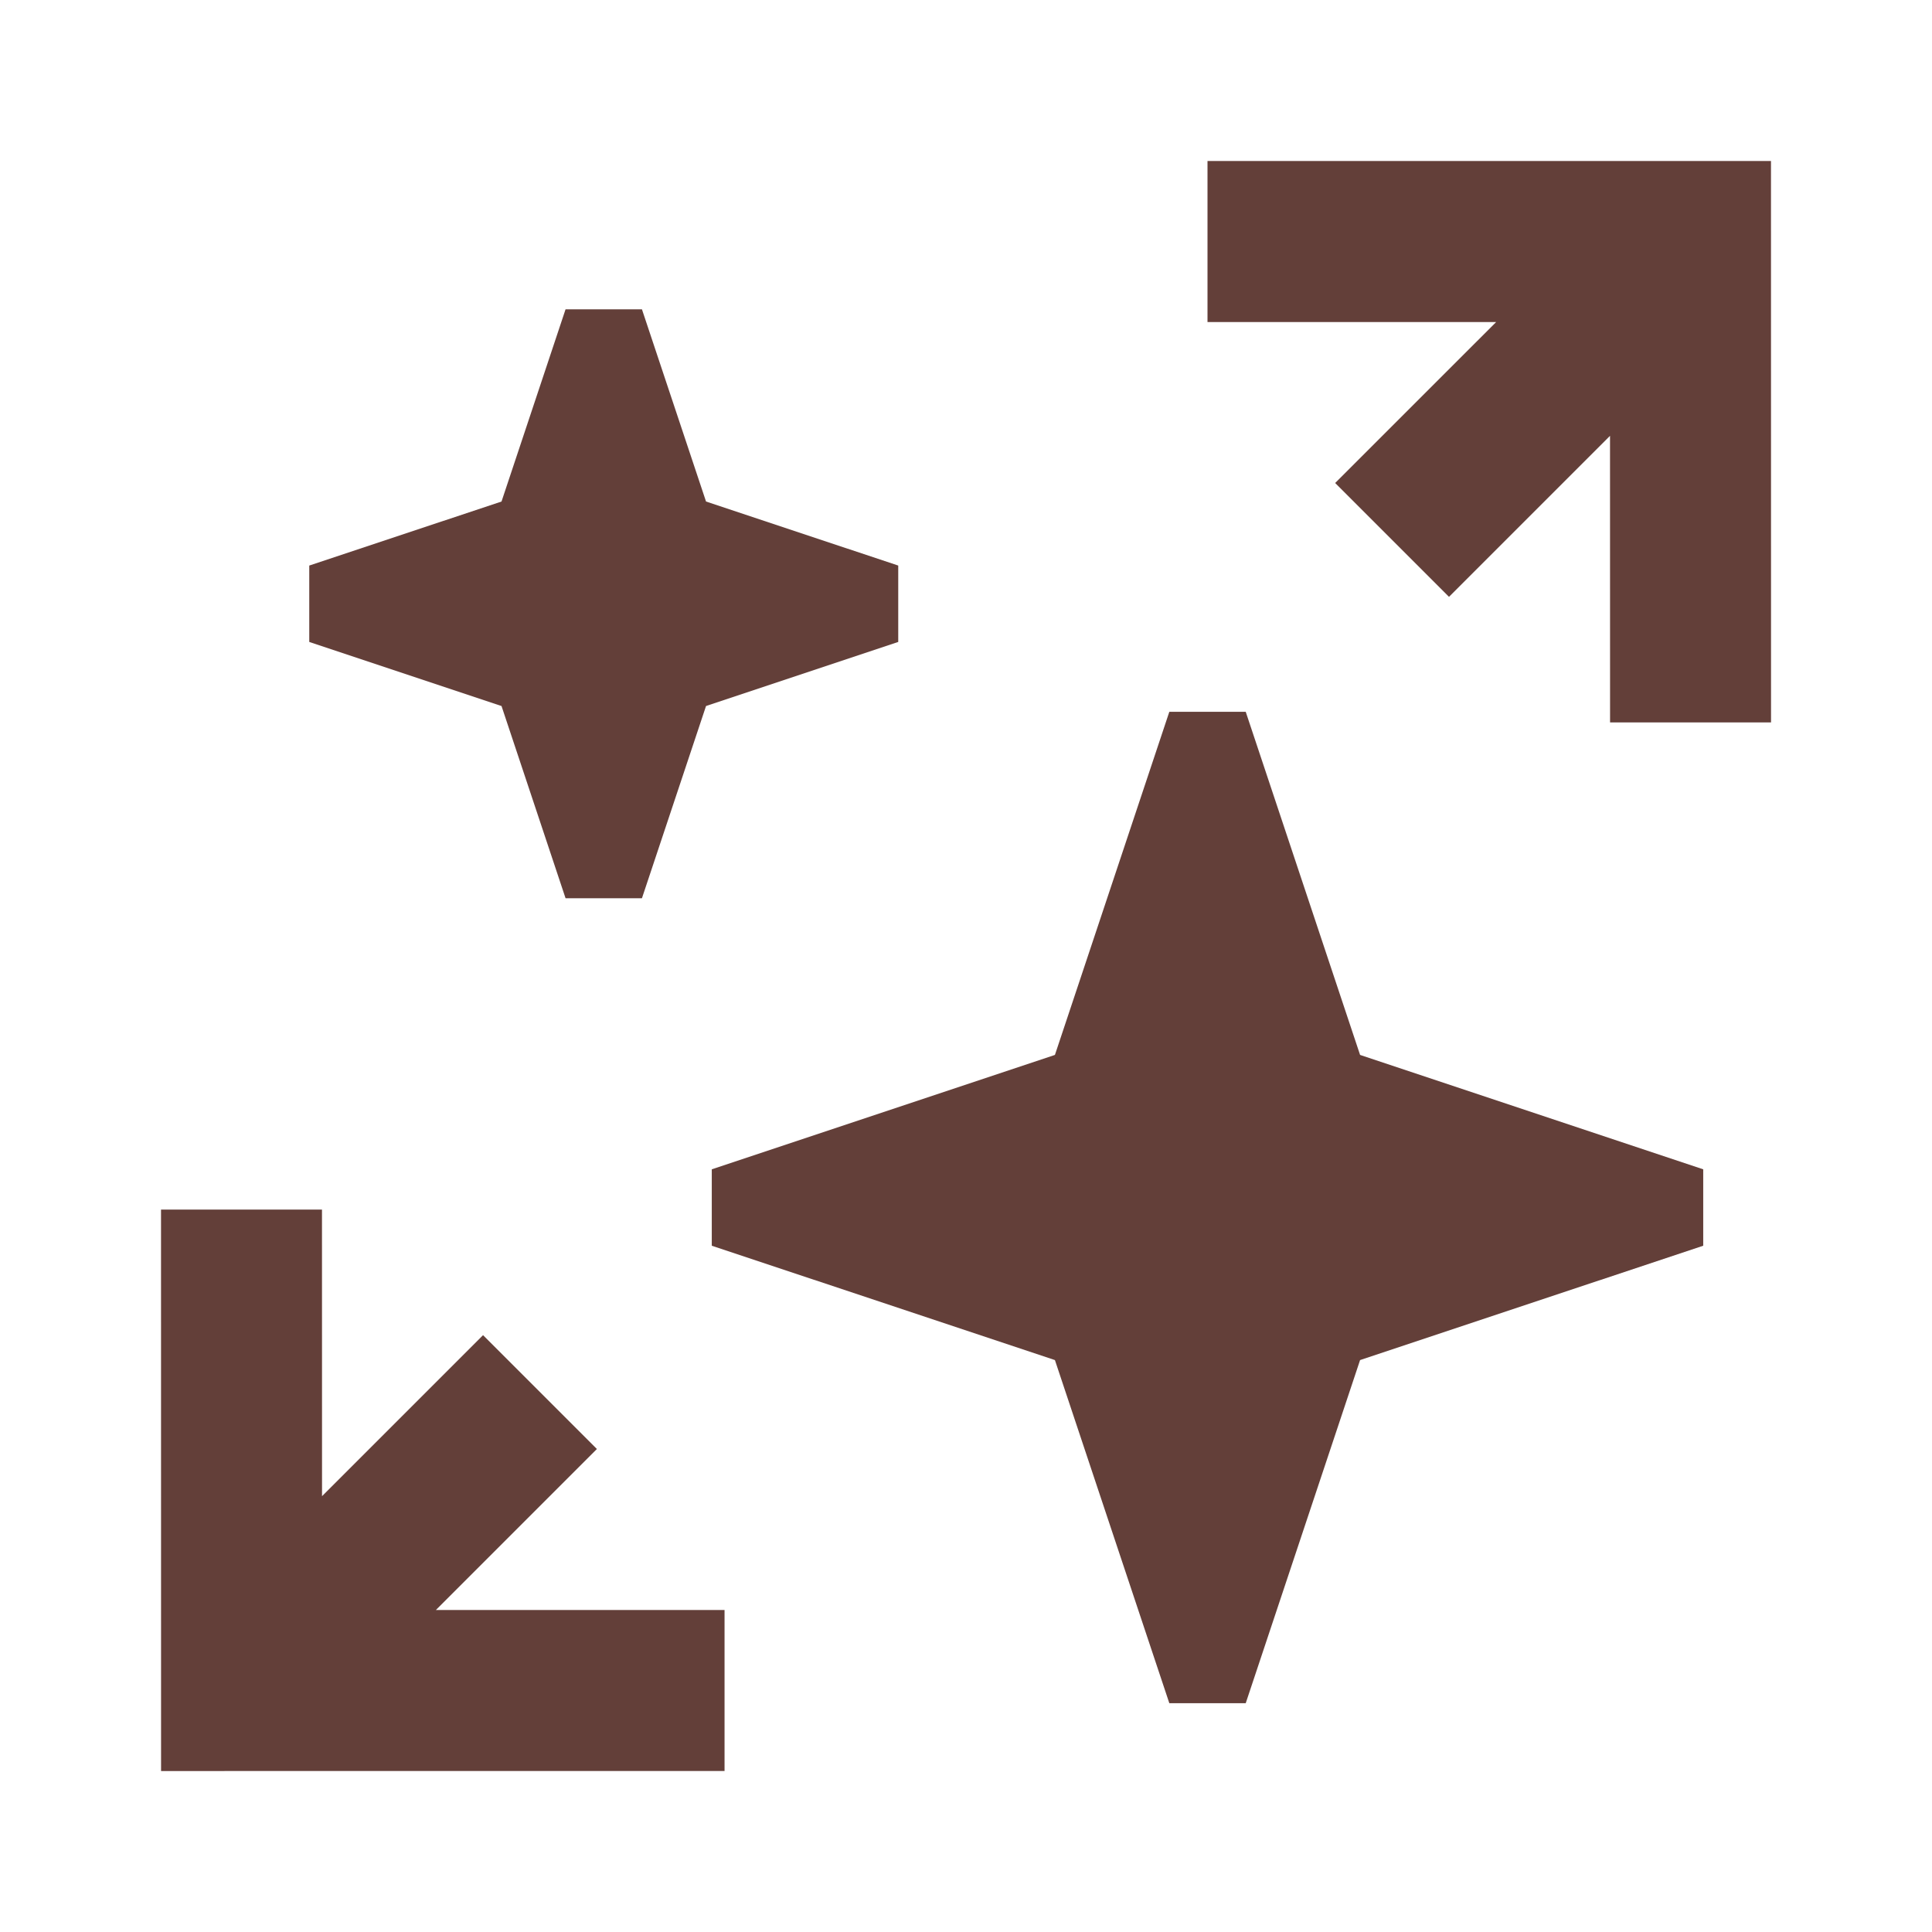
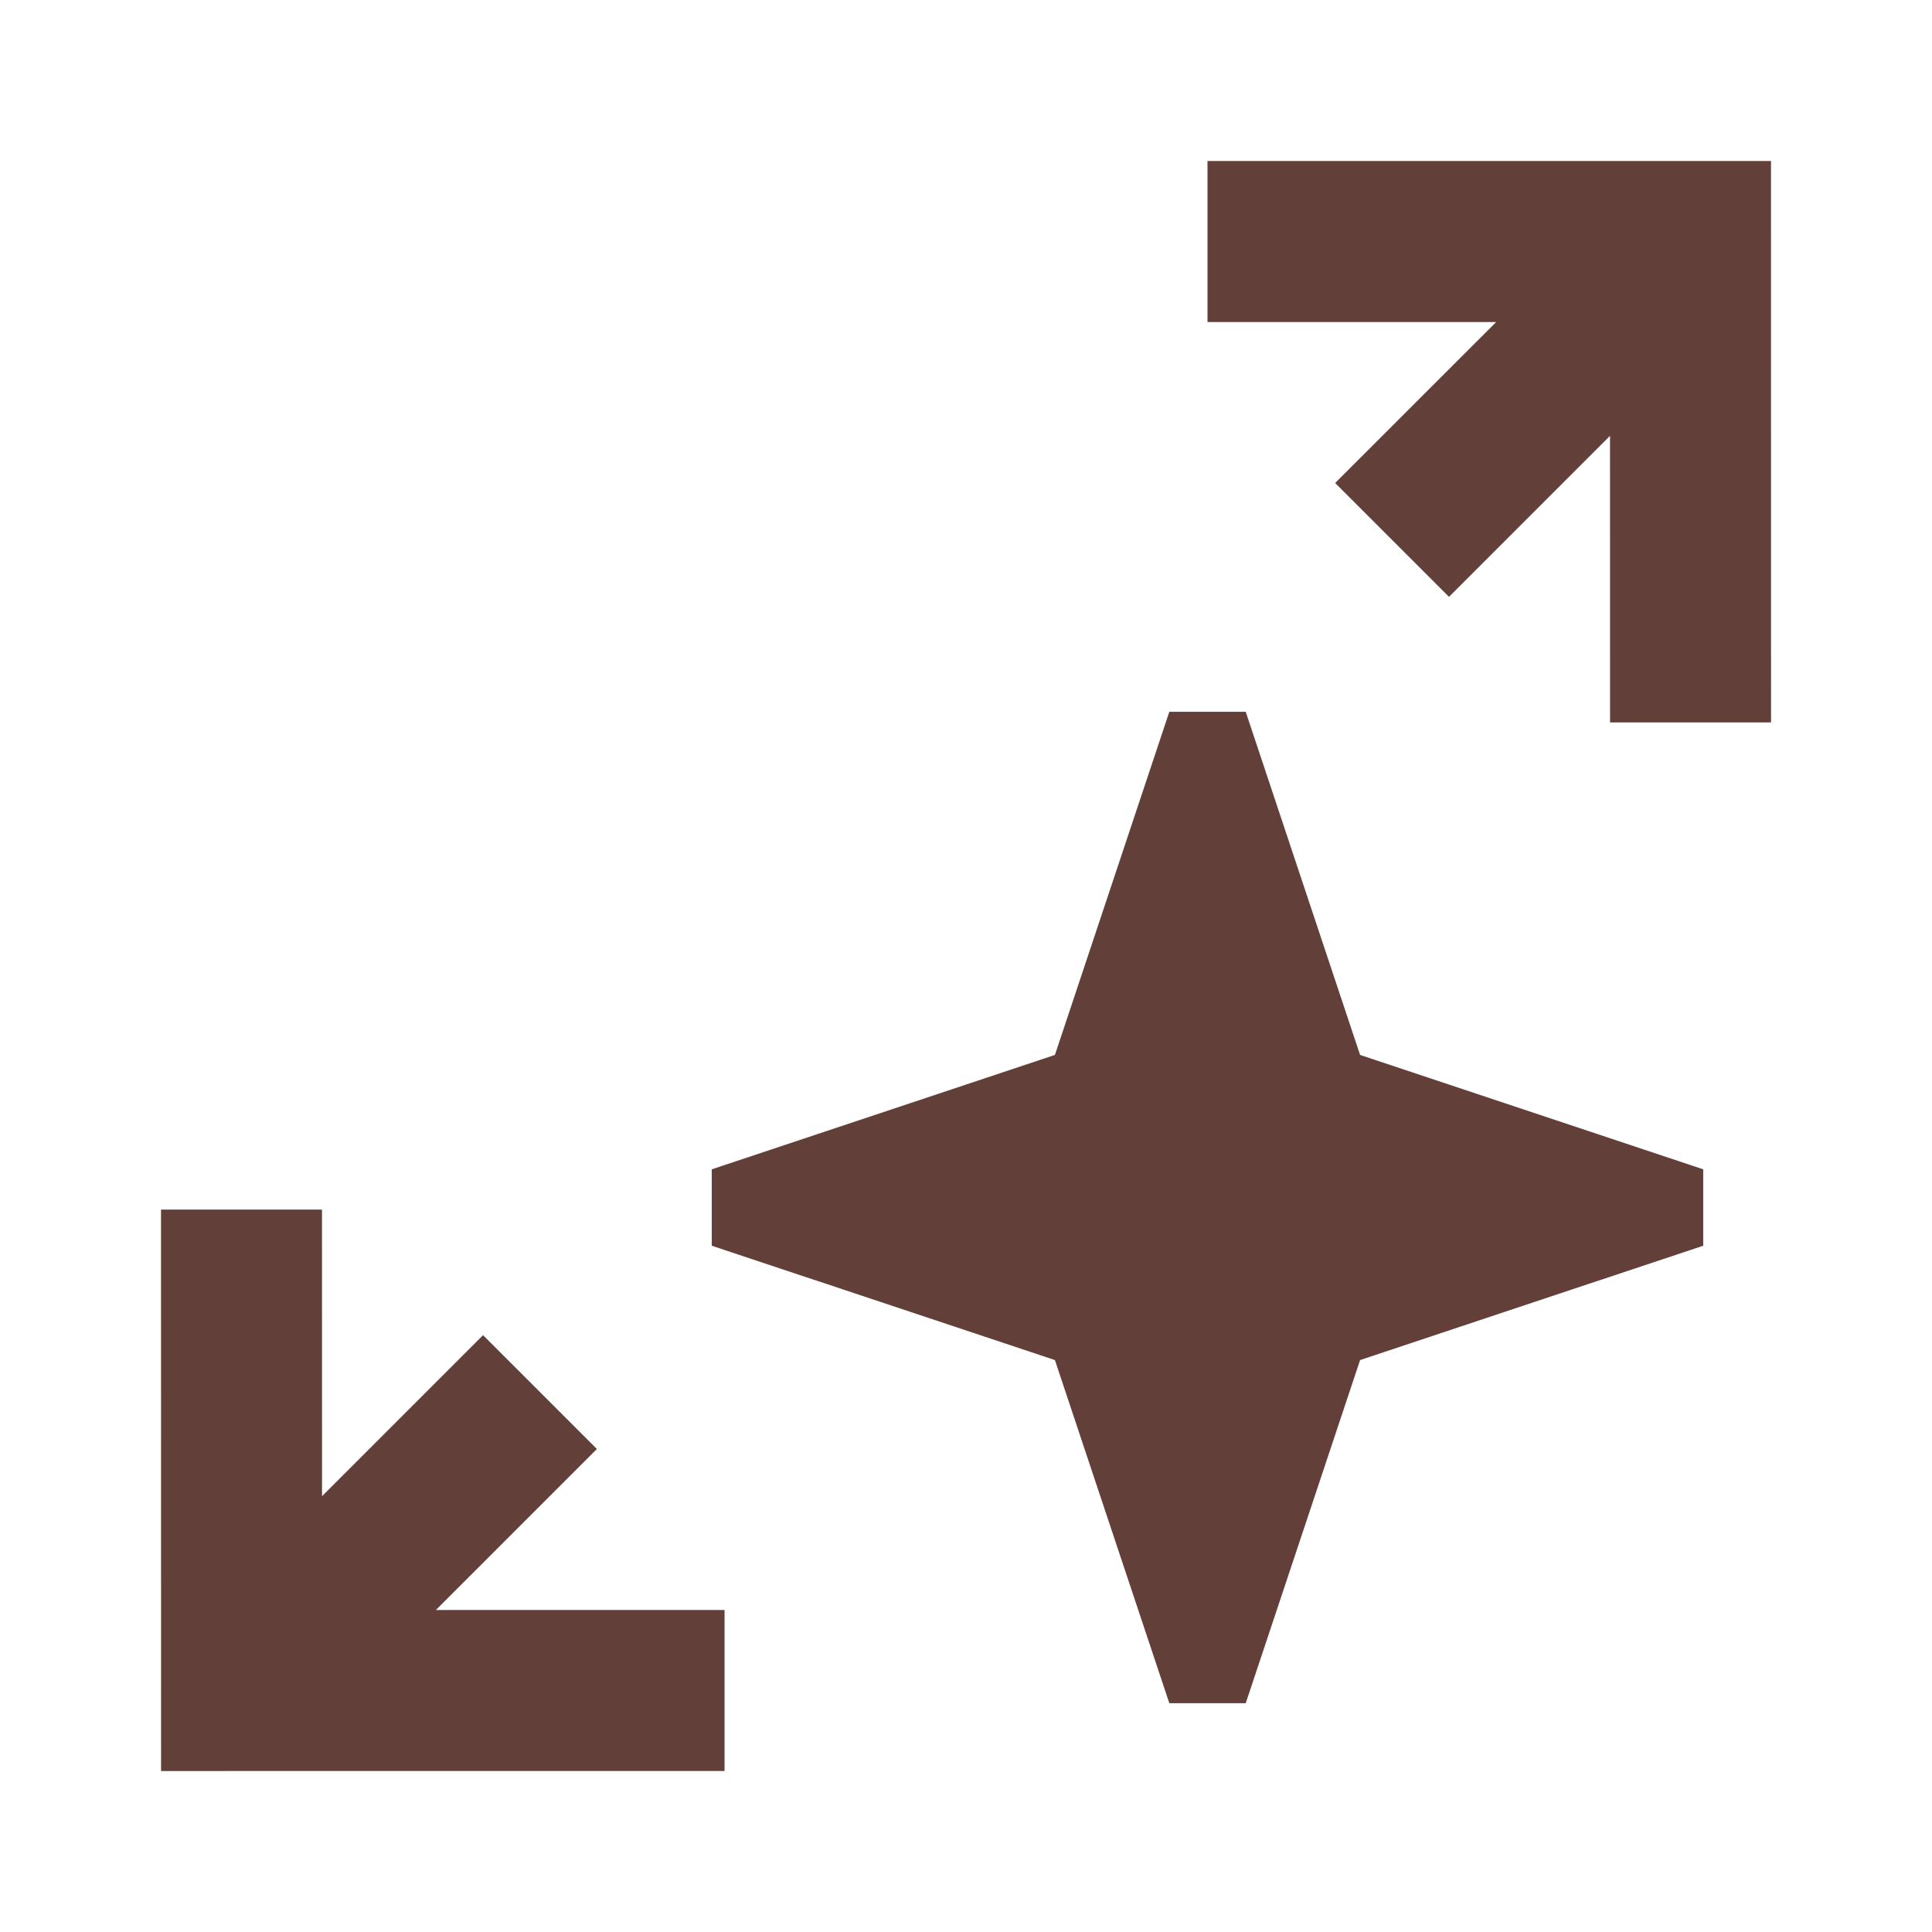
<svg xmlns="http://www.w3.org/2000/svg" width="41" height="41" viewBox="0 0 41 41" fill="none">
  <path fill-rule="evenodd" clip-rule="evenodd" d="M37.583 3.417L37.584 15.331L34.168 15.331L34.167 9.249L30.75 12.666L28.334 10.25L31.751 6.834L25.625 6.834L25.625 3.417L37.583 3.417ZM6.833 25.669L6.834 31.751L10.251 28.334L12.667 30.75L9.25 34.167L15.376 34.167L15.376 37.583L3.418 37.584L3.417 25.669L6.833 25.669Z" fill="#633F39" />
  <path fill-rule="evenodd" clip-rule="evenodd" d="M22.387 22.387L24.815 15.105H26.436L28.863 22.387L36.145 24.815V26.436L28.863 28.863L26.436 36.145H24.815L22.387 28.863L15.105 26.436V24.815L22.387 22.387Z" fill="#633F39" />
-   <path fill-rule="evenodd" clip-rule="evenodd" d="M10.643 10.643L12.002 6.564H13.623L14.983 10.643L19.062 12.002V13.623L14.983 14.983L13.623 19.062H12.002L10.643 14.983L6.563 13.623V12.002L10.643 10.643Z" fill="#633F39" />
</svg>